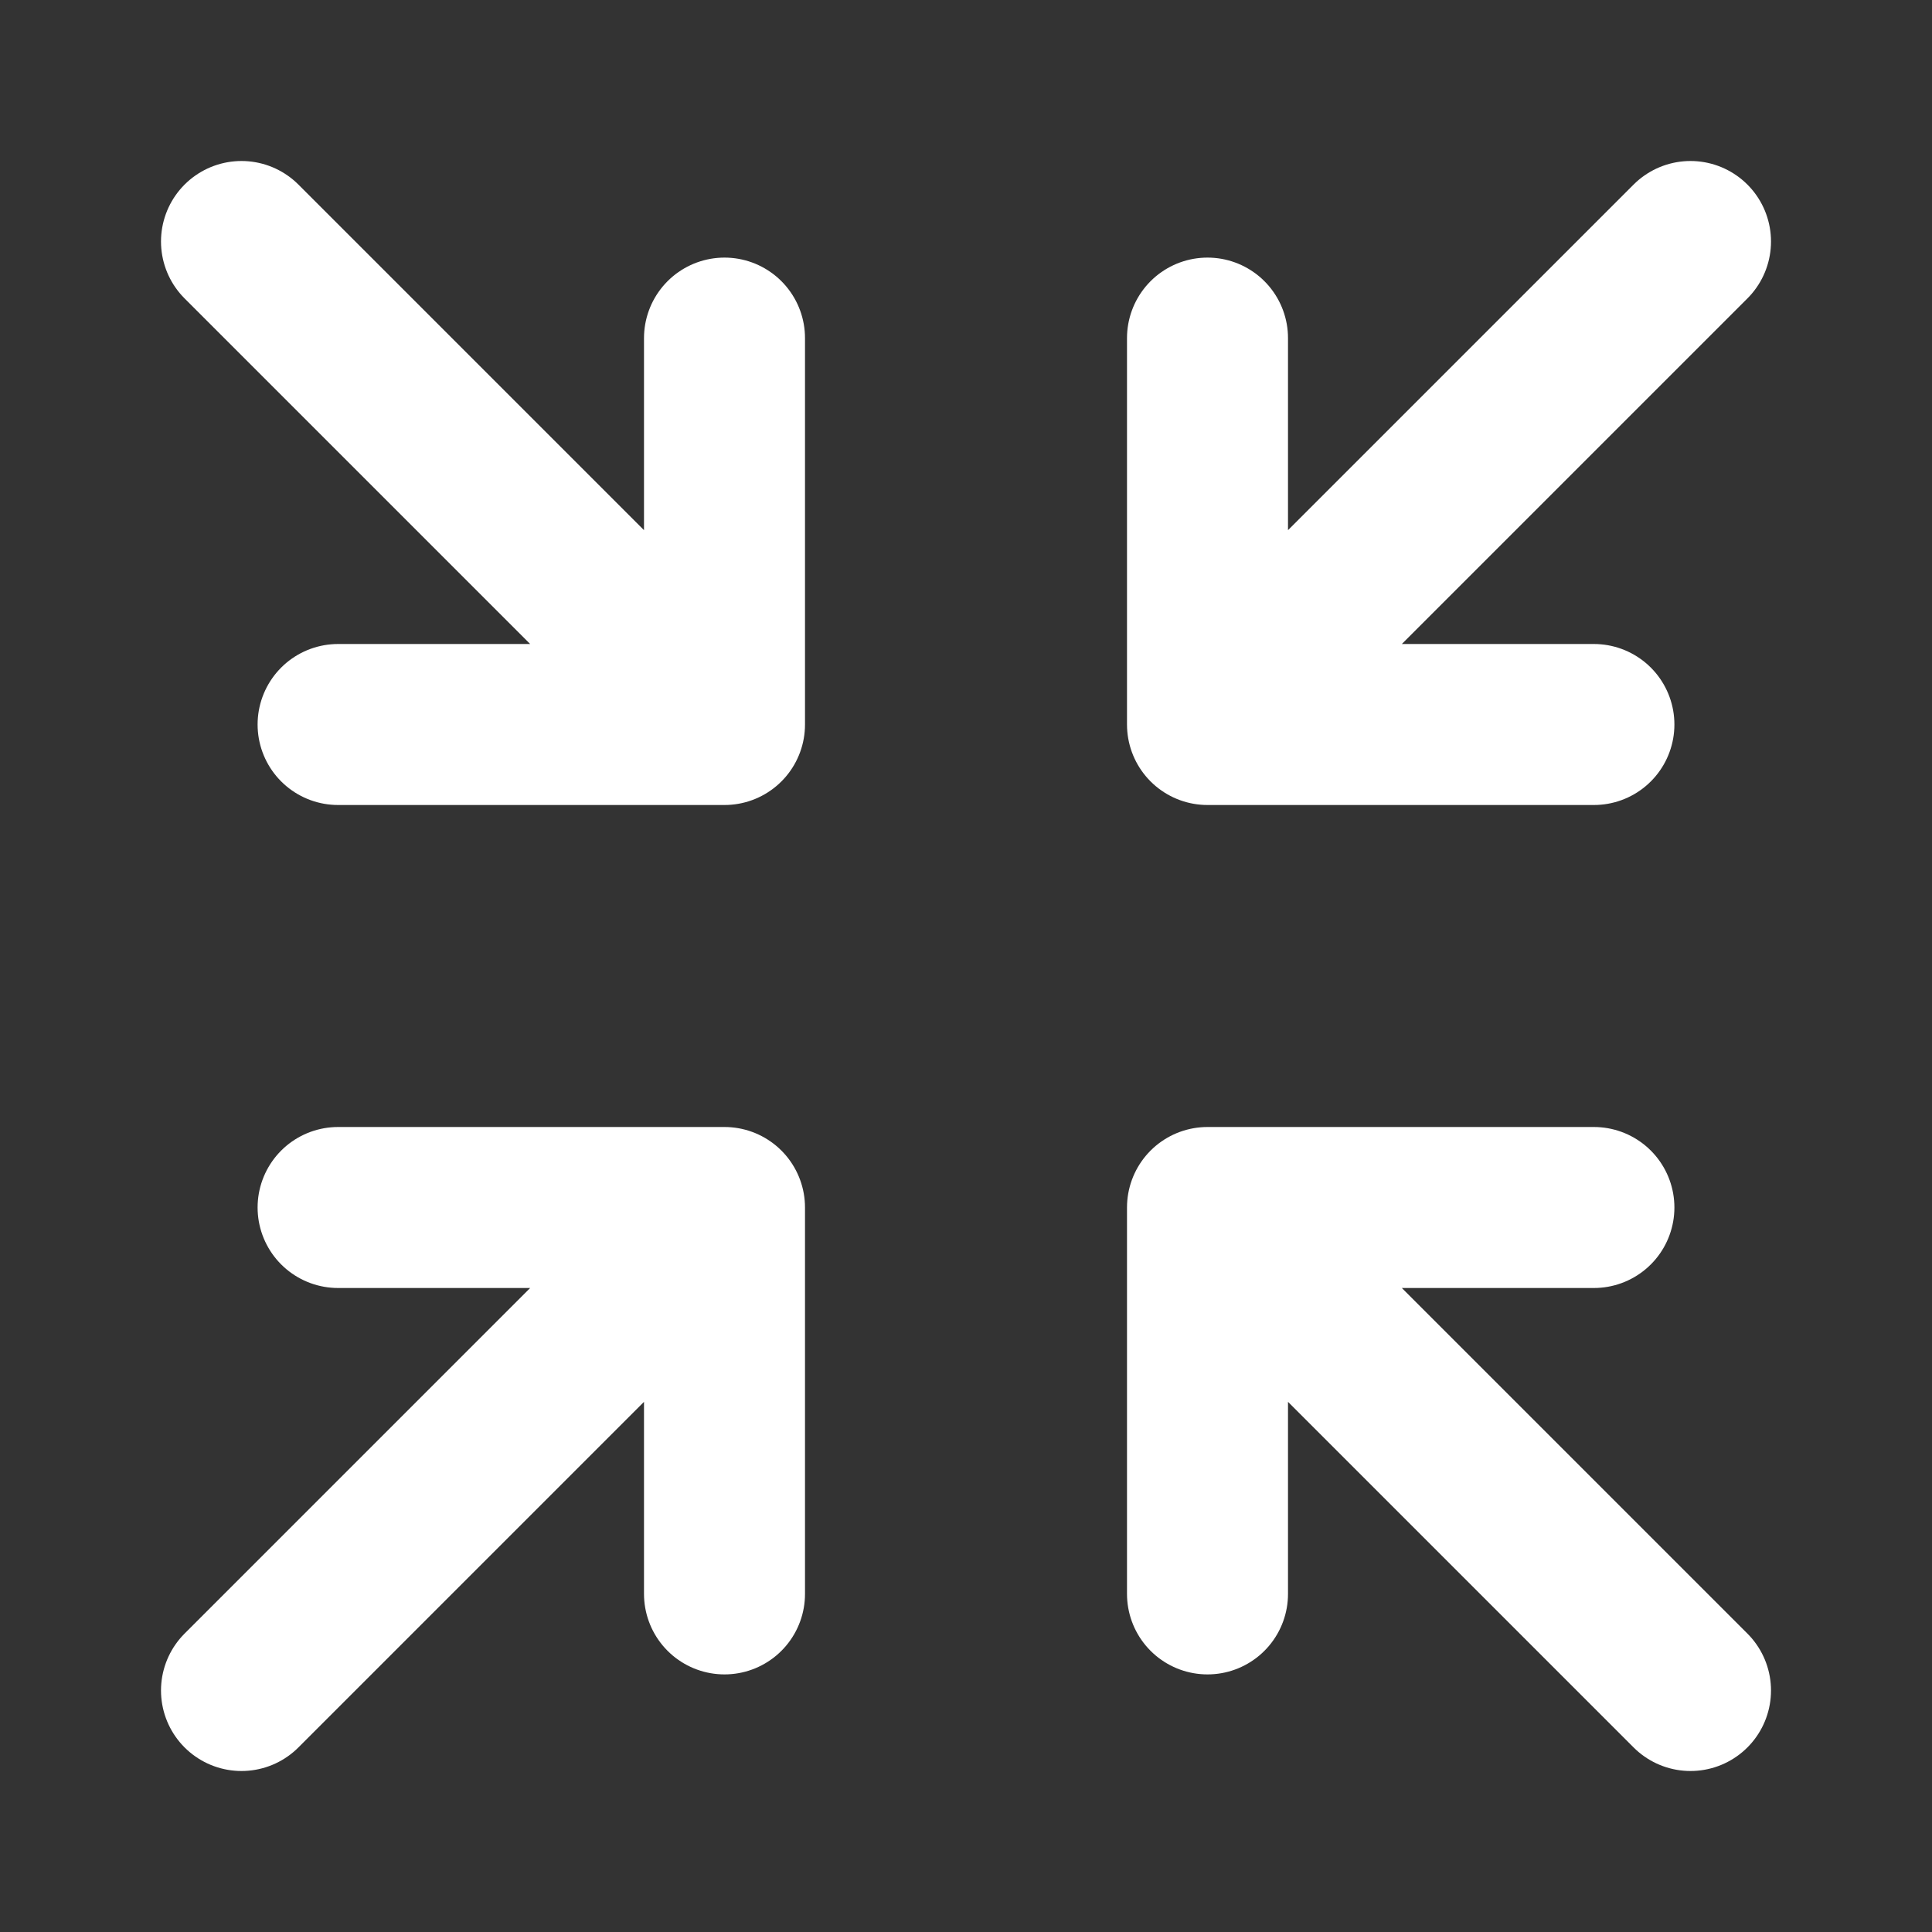
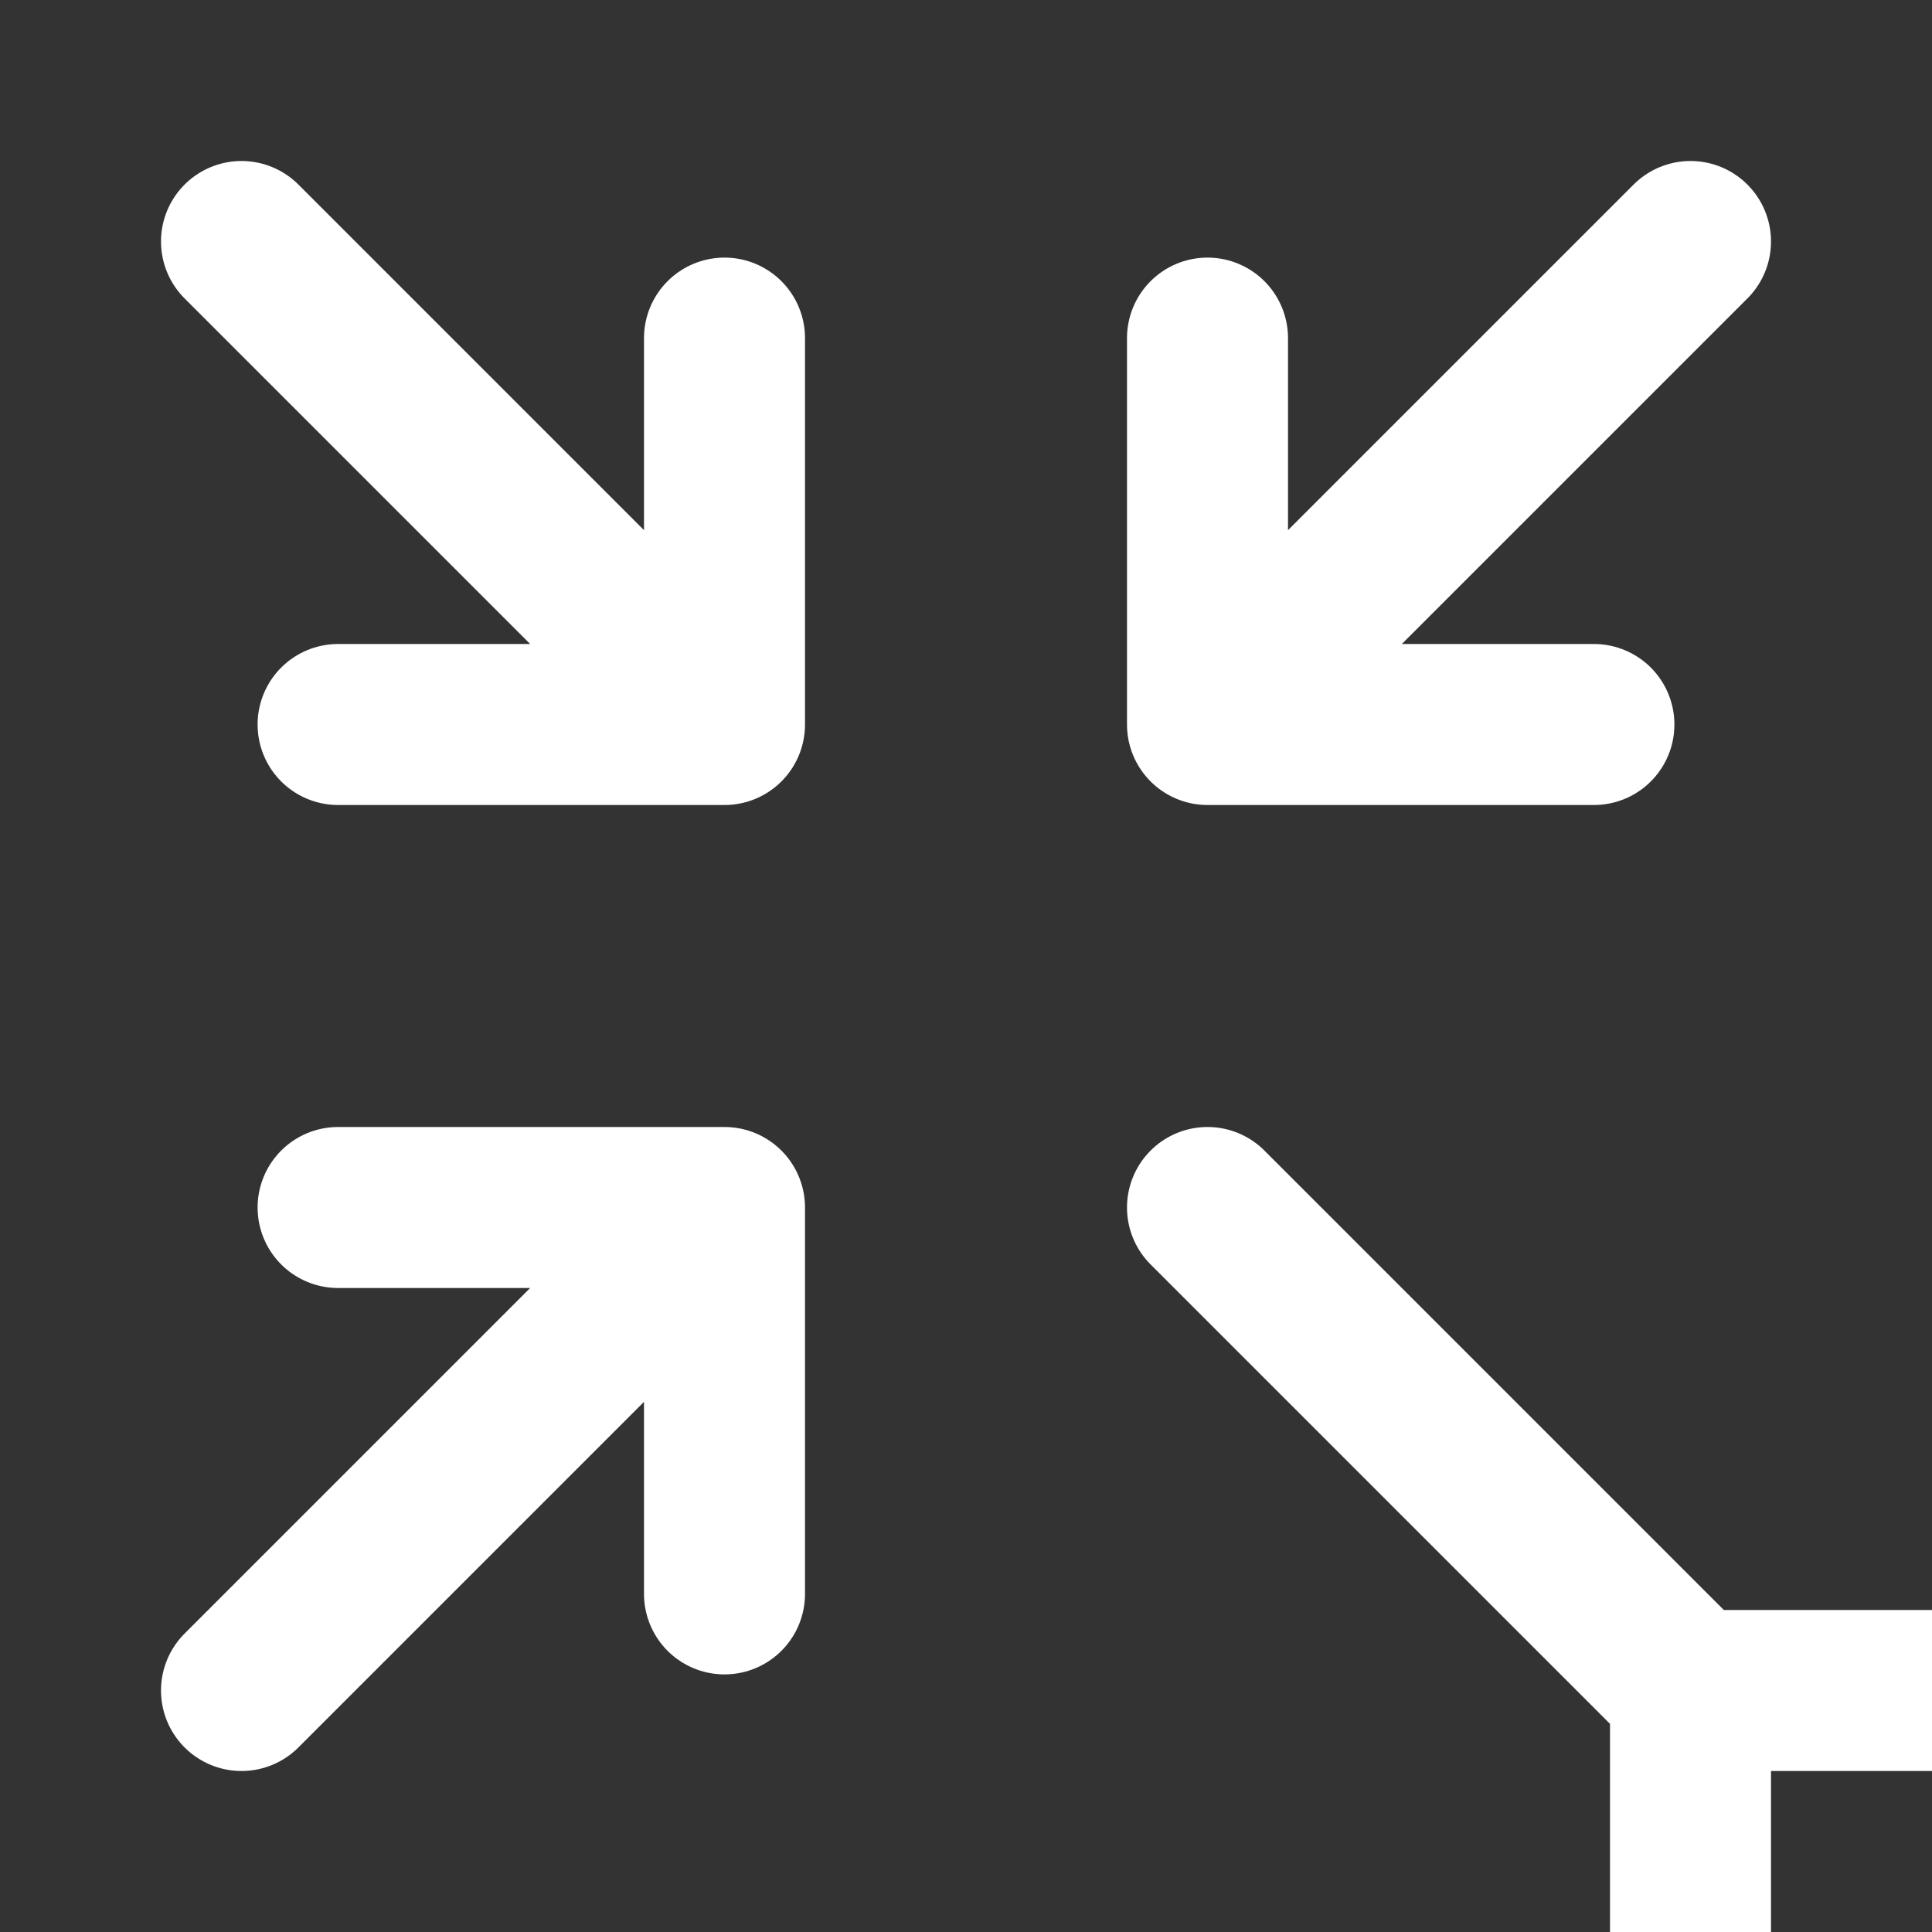
<svg xmlns="http://www.w3.org/2000/svg" width="44" height="44" fill="none" stroke="#fff" stroke-linecap="round" stroke-linejoin="round" stroke-width="2" class="lucide lucide-shrink-icon lucide-shrink" viewBox="0 0 24 24">
  <rect x="0" y="0" width="24" height="24" fill="#333333" stroke="none" />
-   <path d="m15 15 6 6m-6-6v4.8m0-4.8h4.8M9 19.8V15m0 0H4.2M9 15l-6 6M15 4.2V9m0 0h4.8M15 9l6-6M9 4.2V9m0 0H4.2M9 9 3 3" />
+   <path d="m15 15 6 6v4.8m0-4.8h4.8M9 19.8V15m0 0H4.2M9 15l-6 6M15 4.2V9m0 0h4.8M15 9l6-6M9 4.2V9m0 0H4.2M9 9 3 3" />
</svg>